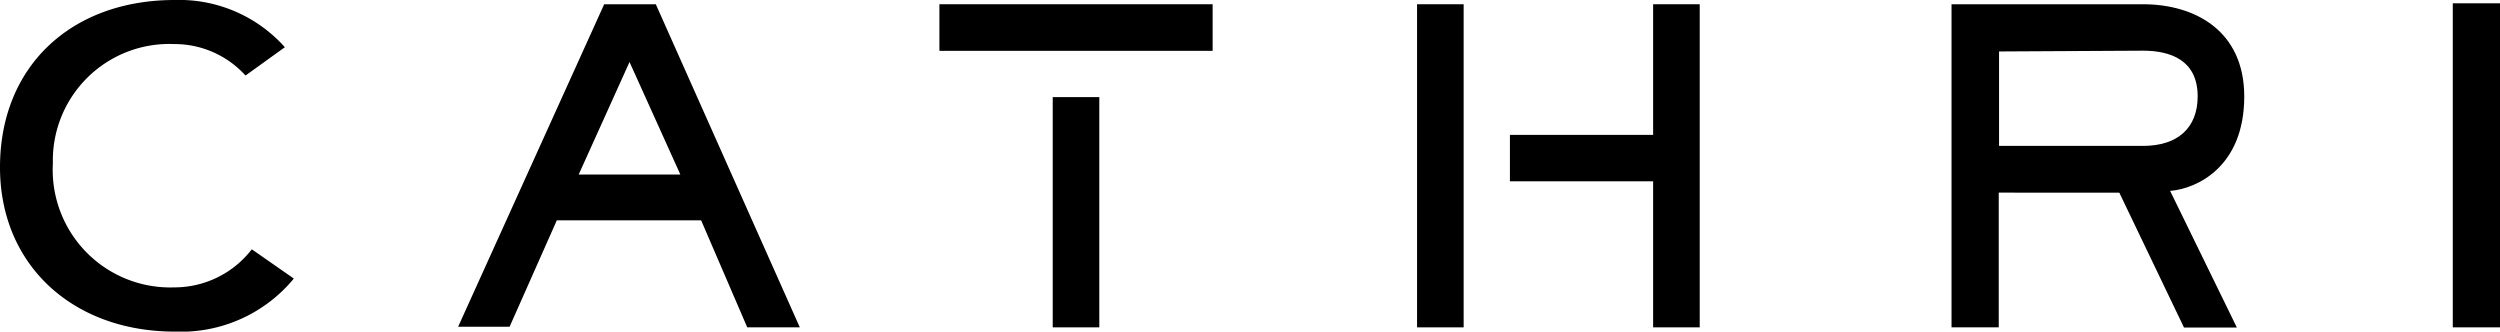
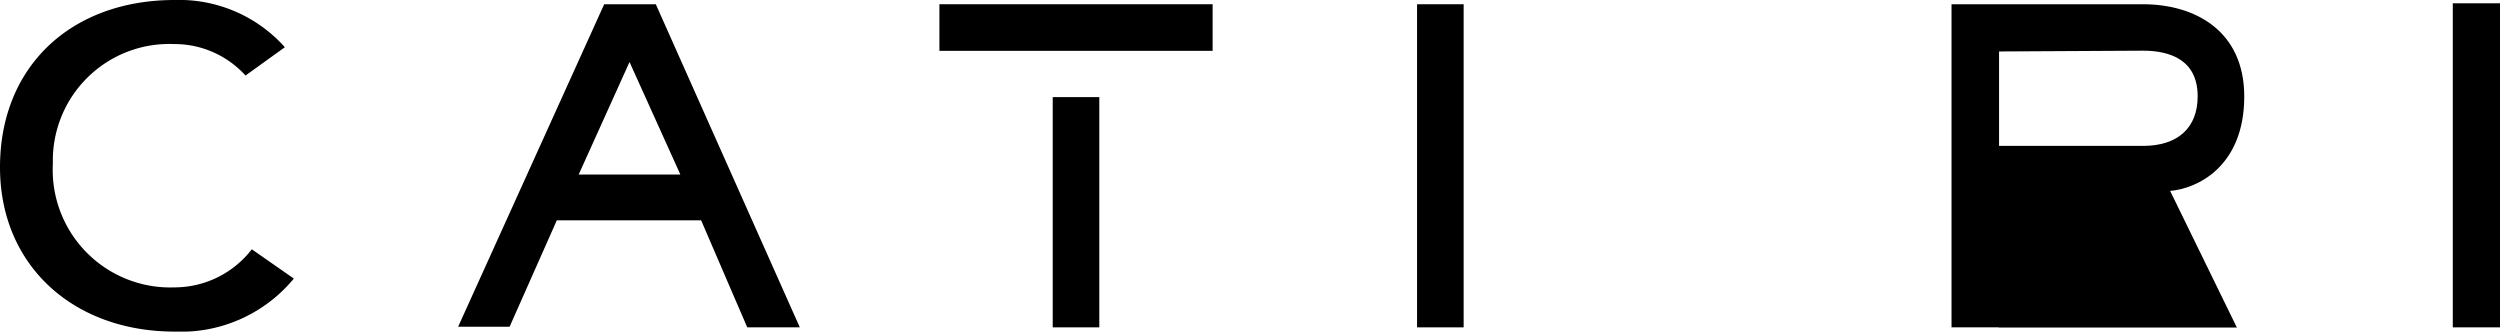
<svg xmlns="http://www.w3.org/2000/svg" viewBox="0 0 158.85 21.07">
  <g id="Layer_2" data-name="Layer 2">
    <g id="レイヤー_1" data-name="レイヤー 1">
      <path d="M50.82,20.8H47.48L44.55,14H35.38l-3,6.76H29.11L38.39.27h3.28ZM40,3.94l-3.23,7.15h6.46Z" />
-       <path d="M136.17.27c3.28,0,6.43,1.67,6.43,5.86,0,4.46-3,5.86-4.71,6l4.24,8.68h-3.36l-4.11-8.57H127V20.8h-3V.27Zm-9.15,3v6h9.15c2.21,0,3.47-1.15,3.47-3.15,0-2.33-1.78-2.9-3.47-2.9Z" />
+       <path d="M136.17.27c3.28,0,6.43,1.67,6.43,5.86,0,4.46-3,5.86-4.71,6l4.24,8.68h-3.36H127V20.8h-3V.27Zm-9.15,3v6h9.15c2.21,0,3.47-1.15,3.47-3.15,0-2.33-1.78-2.9-3.47-2.9Z" />
      <rect x="66.89" y="6.17" width="2.96" height="14.63" />
      <rect x="59.69" y="0.27" width="17.36" height="2.96" />
      <rect x="90.04" y="0.27" width="2.96" height="20.53" />
-       <polygon points="105.04 0.27 105.04 8.57 95.94 8.57 95.94 11.52 105.04 11.52 105.04 20.8 108 20.8 108 0.27 105.04 0.27" />
      <path d="M158.85.21V20.8h-3V.21Z" />
      <path d="M11.1,21.07C4.65,21.07,0,16.86,0,10.63,0,4.19,4.55,0,11.1,0a9,9,0,0,1,7,3l-2.5,1.8a6.08,6.08,0,0,0-4.52-2,7.4,7.4,0,0,0-7.72,7.58,7.47,7.47,0,0,0,7.72,7.88A6.21,6.21,0,0,0,16,15.84l2.67,1.86A9.29,9.29,0,0,1,11.1,21.07Z" />
    </g>
  </g>
</svg>